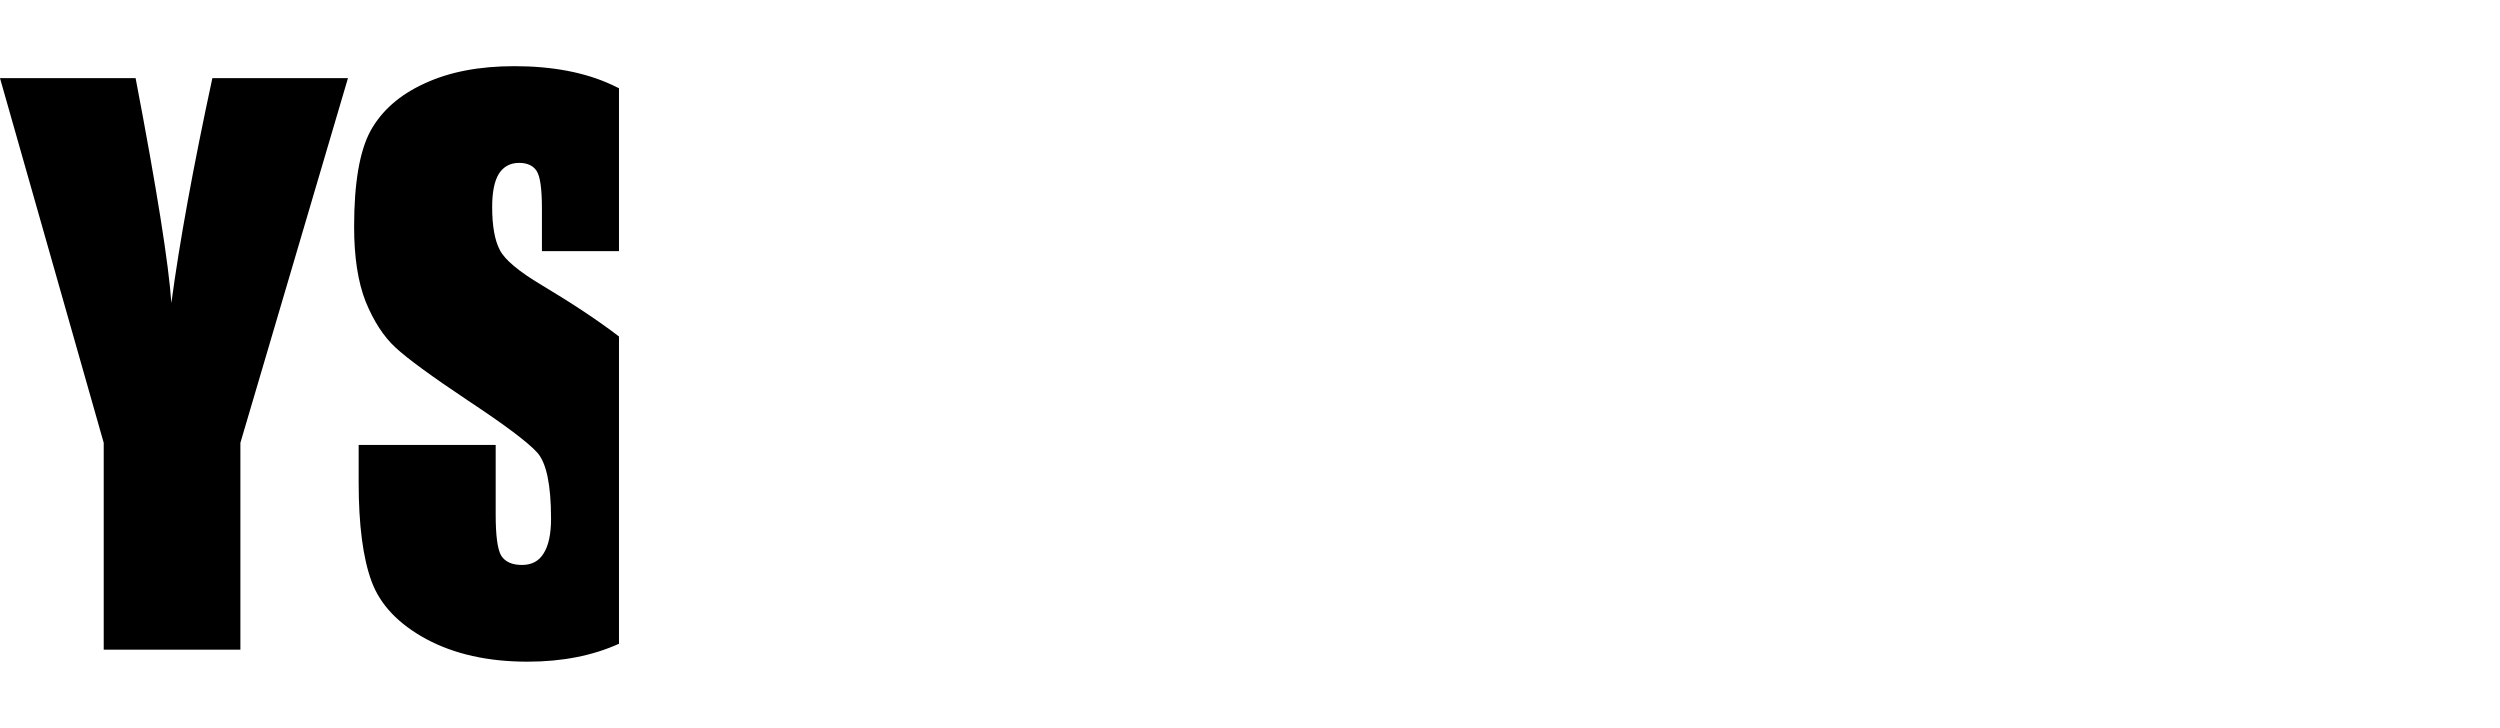
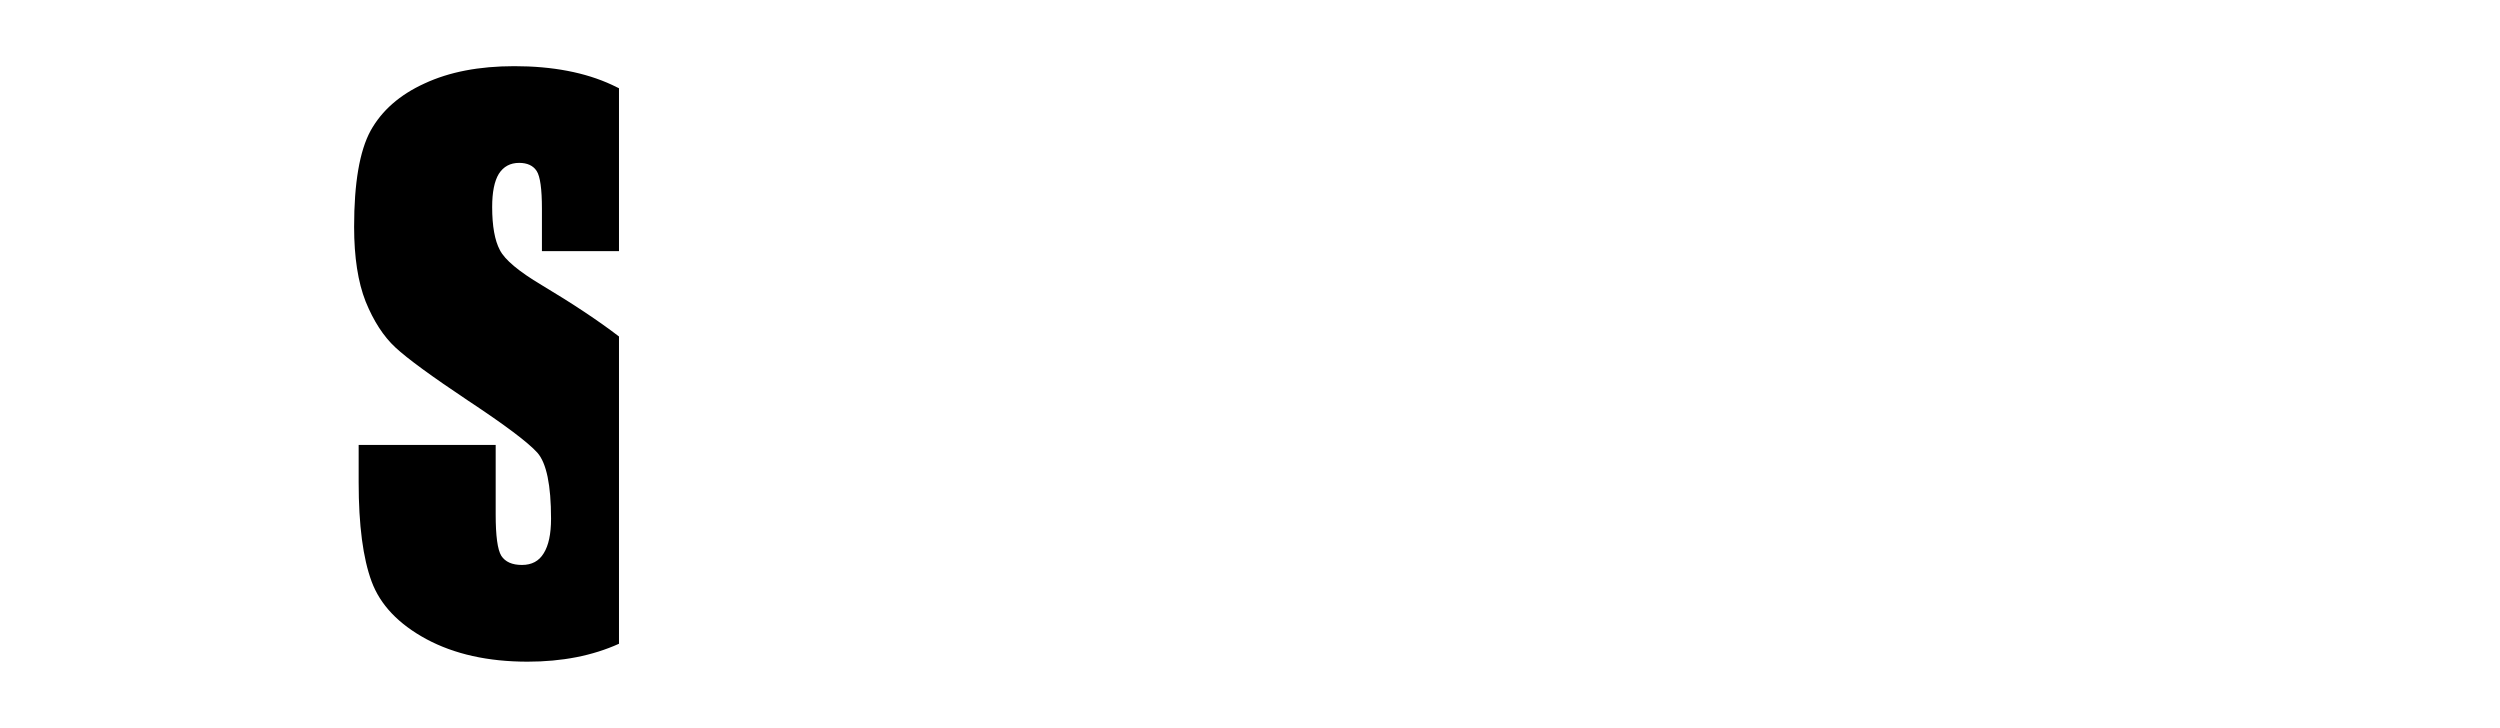
<svg xmlns="http://www.w3.org/2000/svg" width="158" height="46" viewBox="0 0 158 46" fill="none">
  <path d="M39.12 5.578C38.977 5.505 38.831 5.434 38.679 5.364C36.981 4.576 34.922 4.182 32.5 4.182C30.286 4.182 28.396 4.546 26.831 5.275C25.266 5.989 24.129 6.985 23.42 8.264C22.726 9.543 22.38 11.566 22.38 14.332C22.38 16.251 22.623 17.828 23.11 19.062C23.612 20.297 24.24 21.263 24.993 21.962C25.746 22.662 27.281 23.784 29.599 25.331C31.917 26.863 33.371 27.956 33.962 28.611C34.538 29.265 34.826 30.656 34.826 32.783C34.826 33.749 34.671 34.478 34.361 34.969C34.066 35.46 33.608 35.705 32.988 35.705C32.368 35.705 31.932 35.512 31.681 35.125C31.445 34.738 31.327 33.868 31.327 32.515V28.12H22.667V30.485C22.667 33.192 22.941 35.281 23.487 36.754C24.033 38.226 25.185 39.438 26.942 40.39C28.713 41.342 30.847 41.818 33.342 41.818C35.527 41.818 37.453 41.44 39.12 40.685V21.266C37.839 20.283 36.208 19.199 34.228 18.014C32.781 17.151 31.902 16.415 31.592 15.805C31.268 15.195 31.105 14.288 31.105 13.083C31.105 12.146 31.245 11.447 31.526 10.986C31.821 10.525 32.249 10.294 32.81 10.294C33.327 10.294 33.696 10.466 33.918 10.808C34.139 11.15 34.25 11.945 34.25 13.195V15.872H39.12V5.578Z" fill="black" />
-   <path d="M15.193 27.986L21.991 4.94H13.421C12.21 10.562 11.346 15.299 10.83 19.151C10.667 16.712 9.914 11.975 8.571 4.94H0L6.555 27.986V41.059H15.193V27.986Z" fill="black" />
</svg>